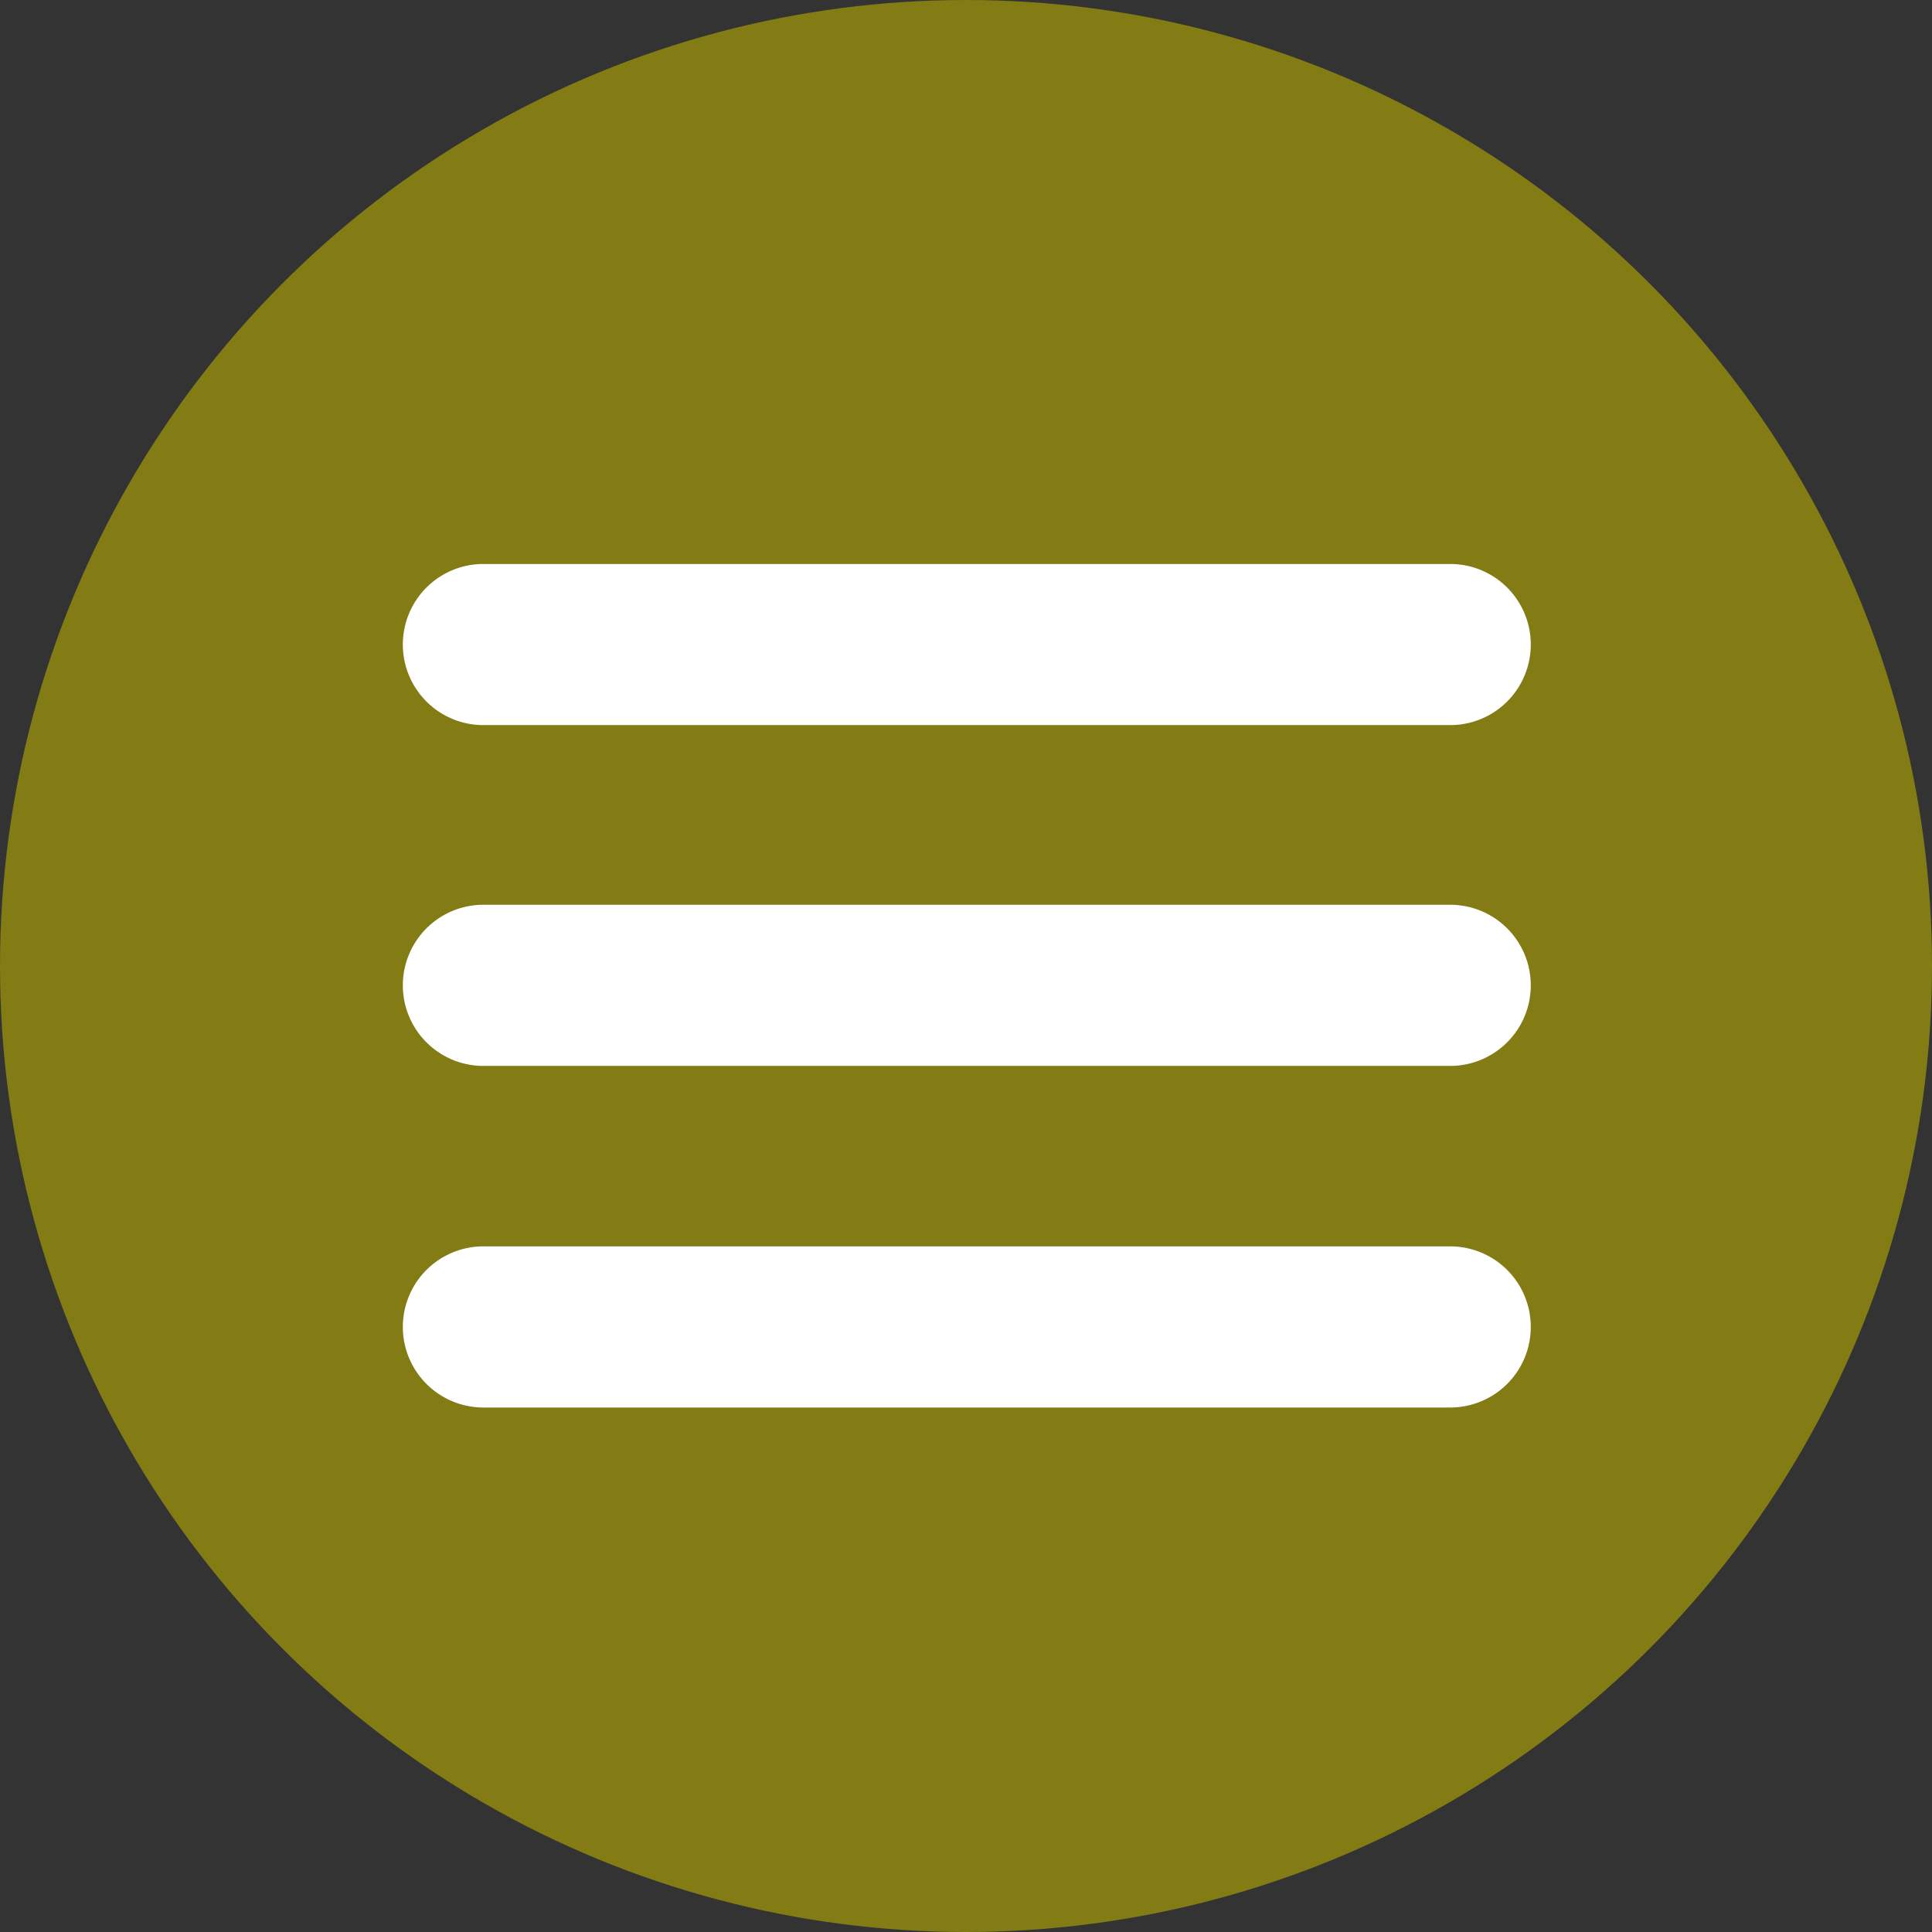
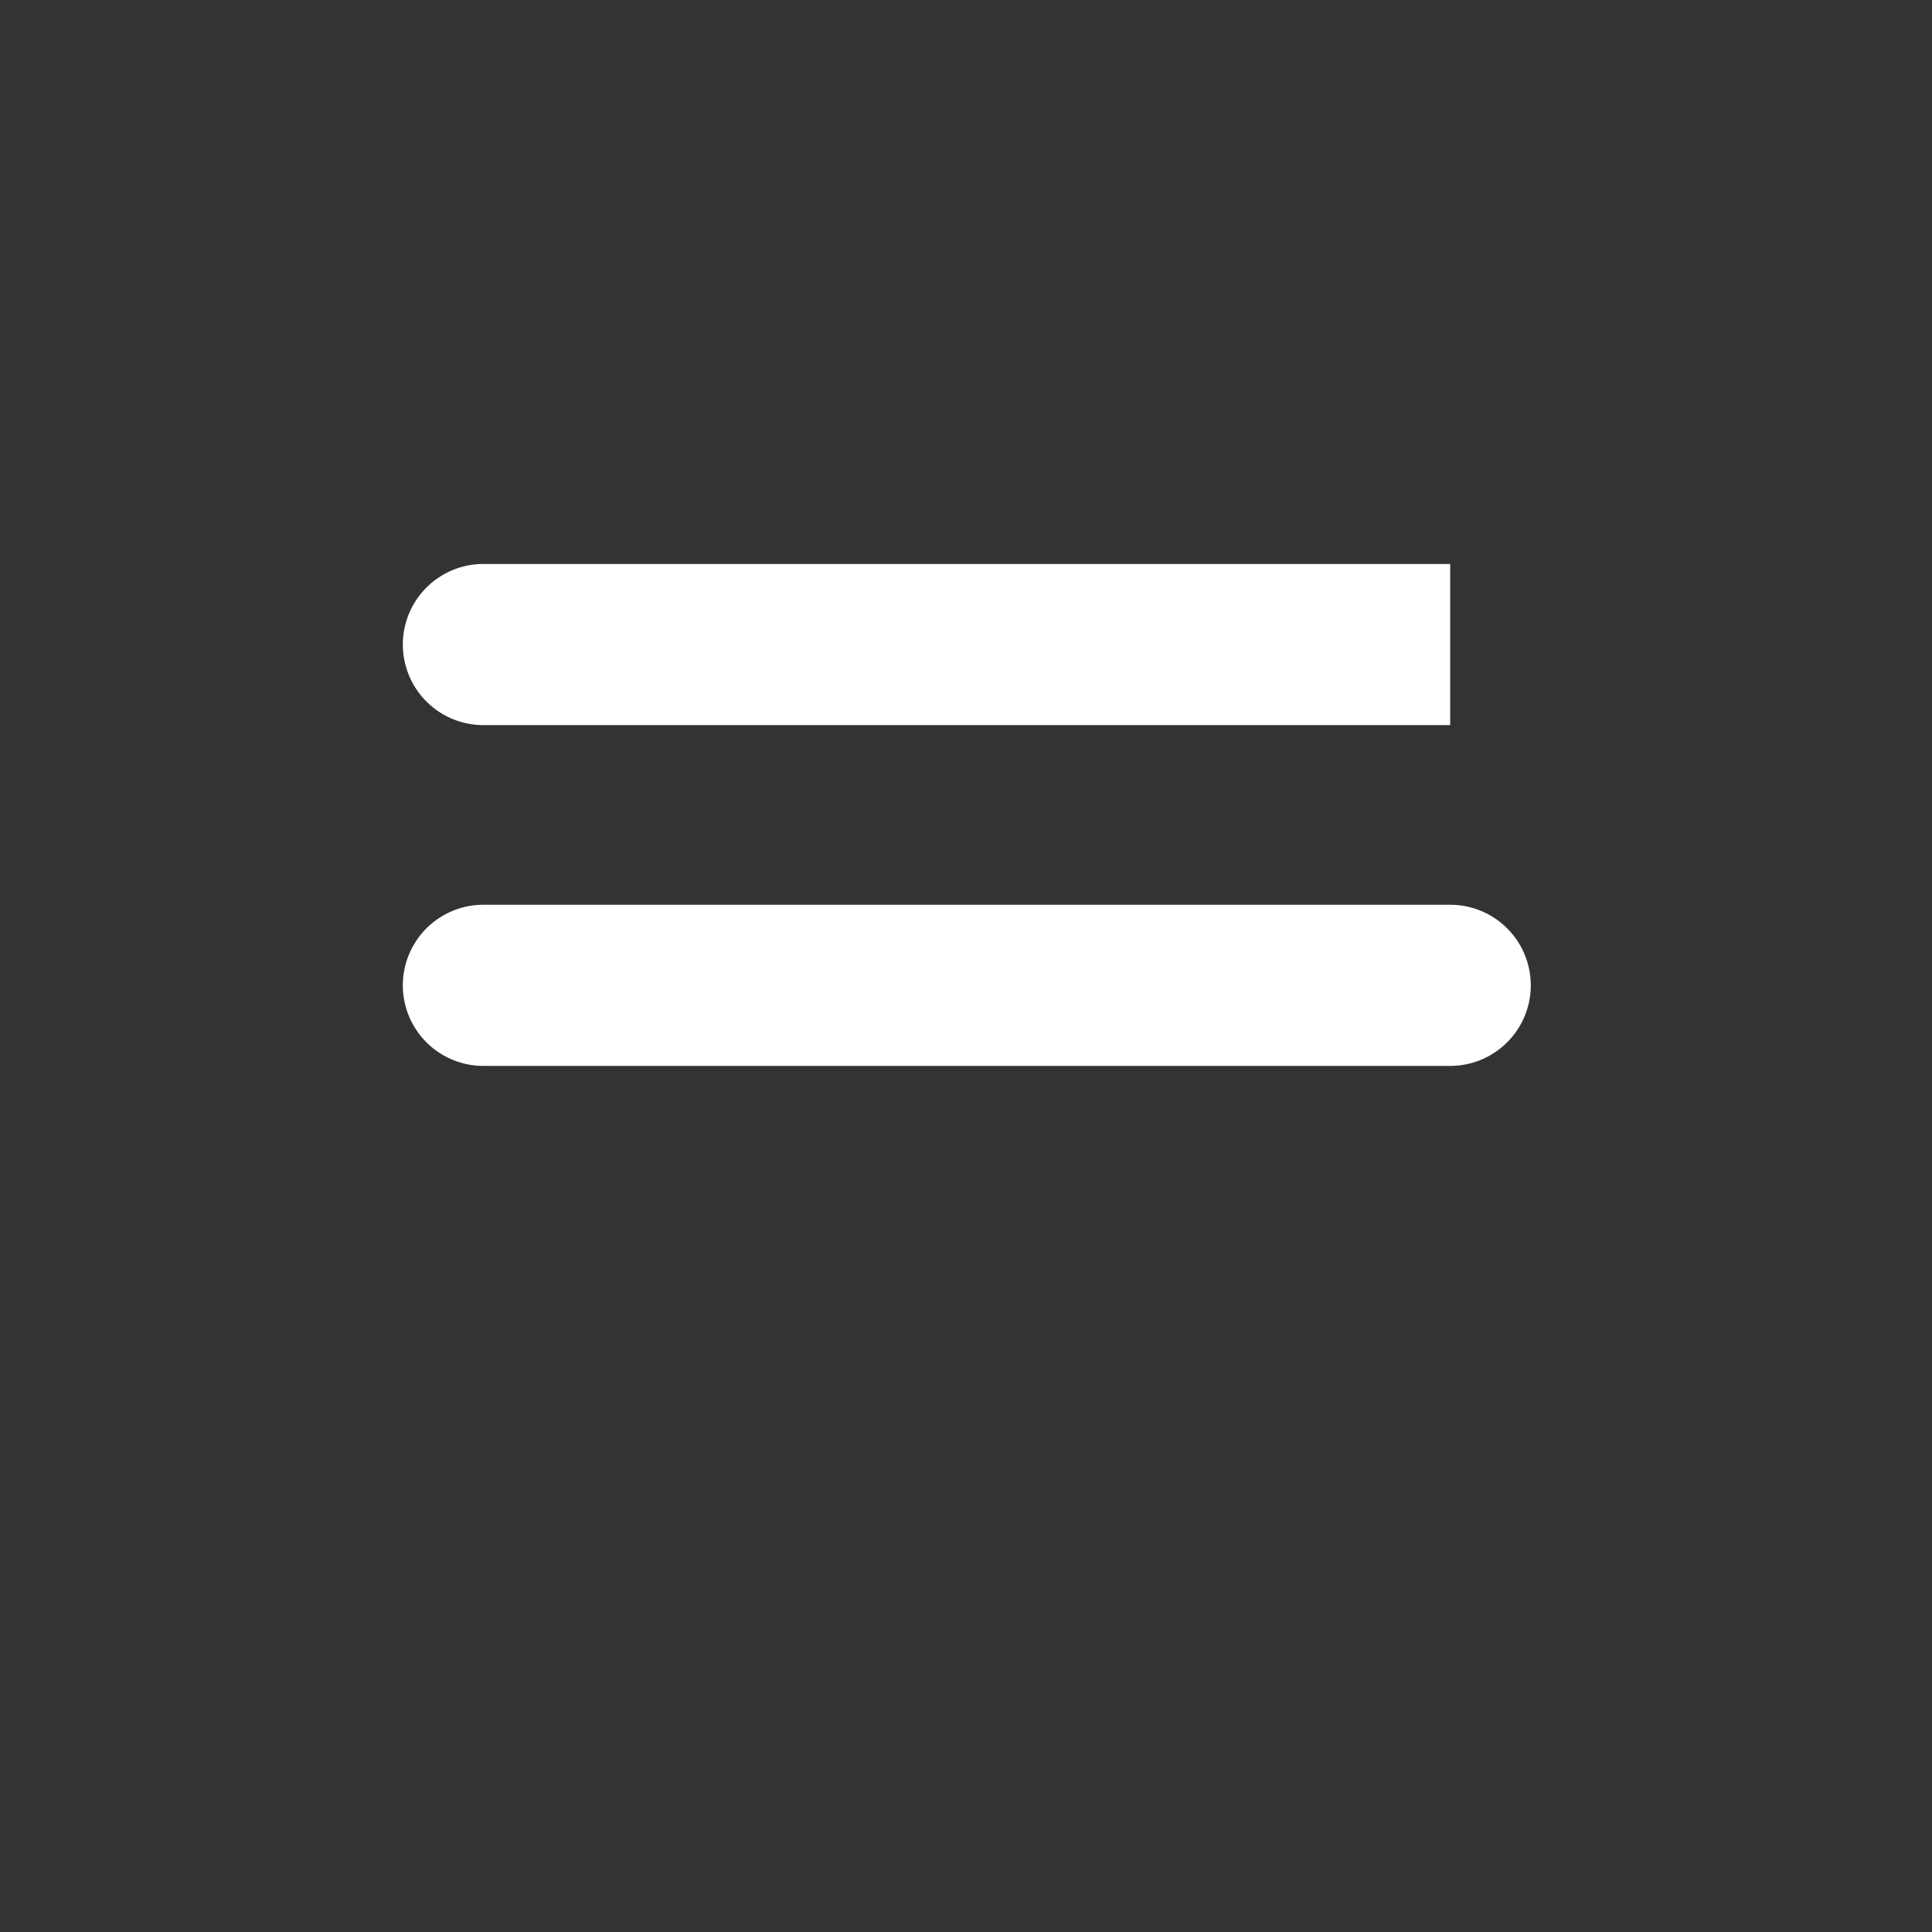
<svg xmlns="http://www.w3.org/2000/svg" id="Calque_1" data-name="Calque 1" viewBox="0 0 23.98 23.98">
  <rect x="0" y="0" width="23.98" height="23.98" fill="#333333" stroke="none" />
  <defs>
    <style>.cls-1{fill:#837b14;}.cls-2{fill:#fff;}</style>
  </defs>
  <title>BTN_menu_open_kaki_MJ</title>
  <g id="Calque_2" data-name="Calque 2">
    <g id="Pictos_boutons" data-name="Pictos boutons">
-       <circle class="cls-1" cx="11.99" cy="11.99" r="11.99" />
-       <path class="cls-2" d="M18,9H6A1,1,0,1,1,6,7H18a1,1,0,1,1,0,2Z" transform="translate(0 0)" />
+       <path class="cls-2" d="M18,9H6A1,1,0,1,1,6,7H18Z" transform="translate(0 0)" />
      <path class="cls-2" d="M18,13.23H6a1,1,0,0,1,0-2H18a1,1,0,0,1,0,2Z" transform="translate(0 0)" />
-       <path class="cls-2" d="M18,17.47H6a1,1,0,0,1,0-2H18a1,1,0,0,1,0,2Z" transform="translate(0 0)" />
    </g>
  </g>
</svg>